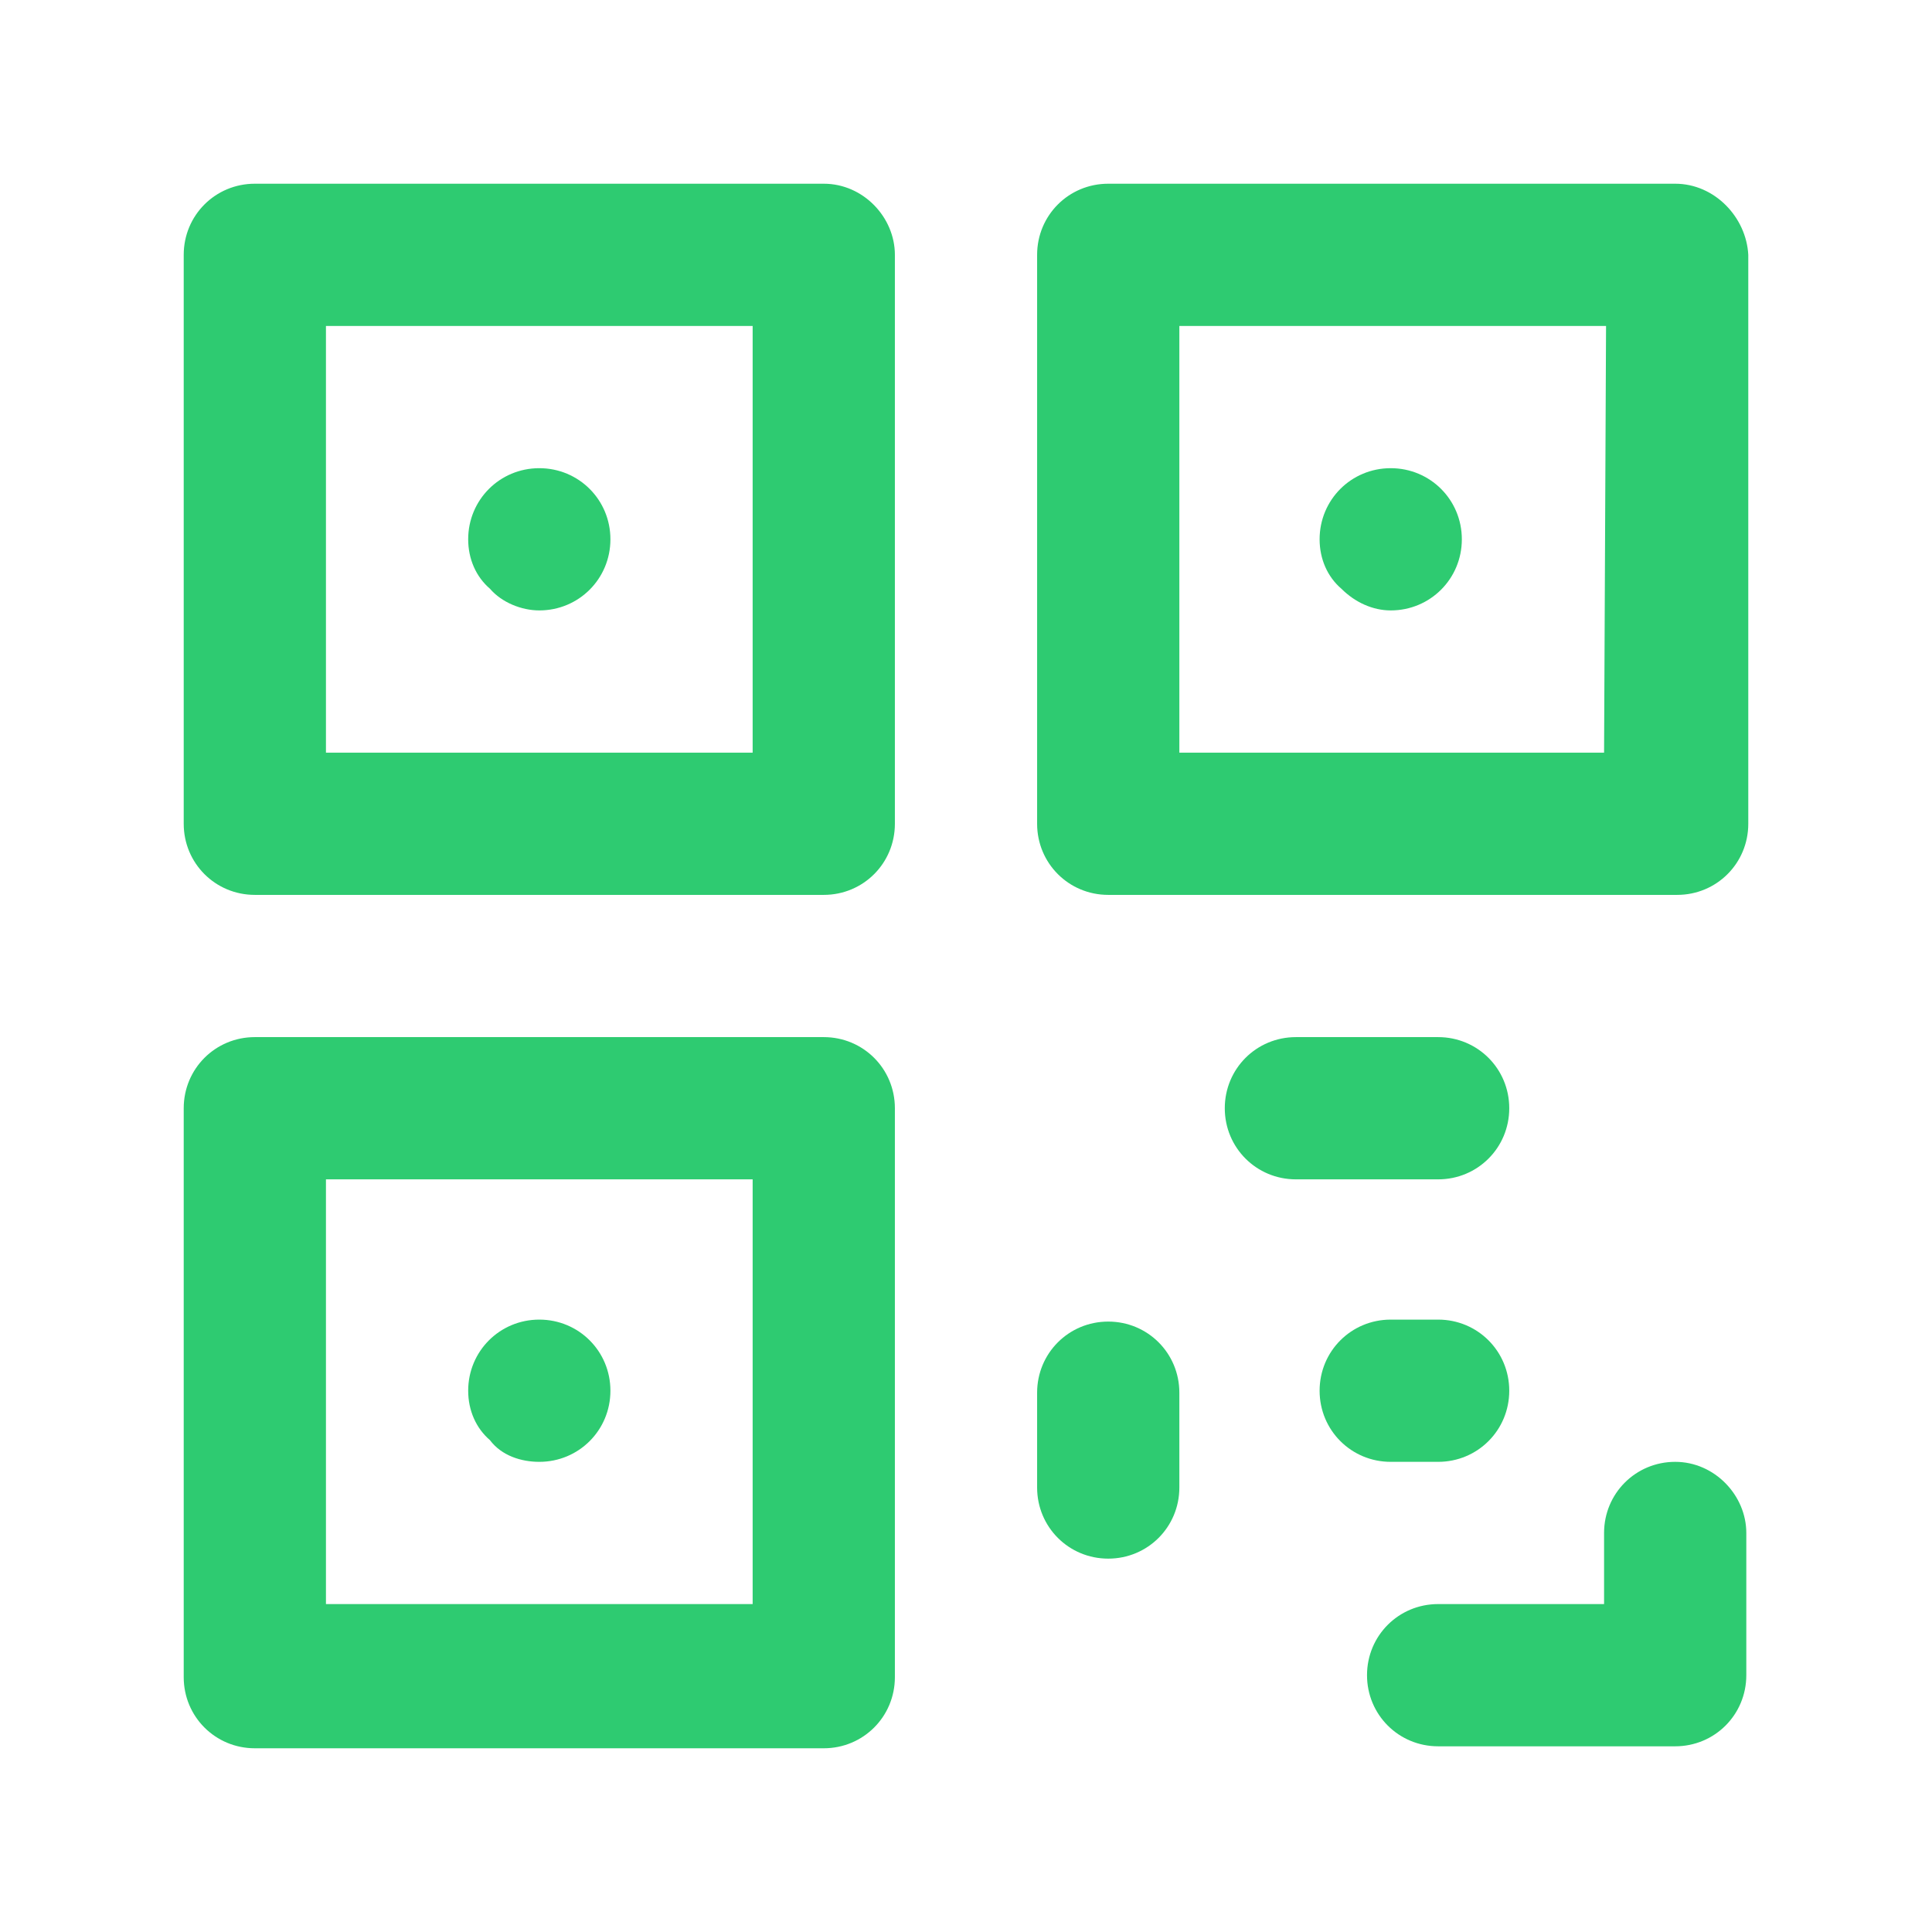
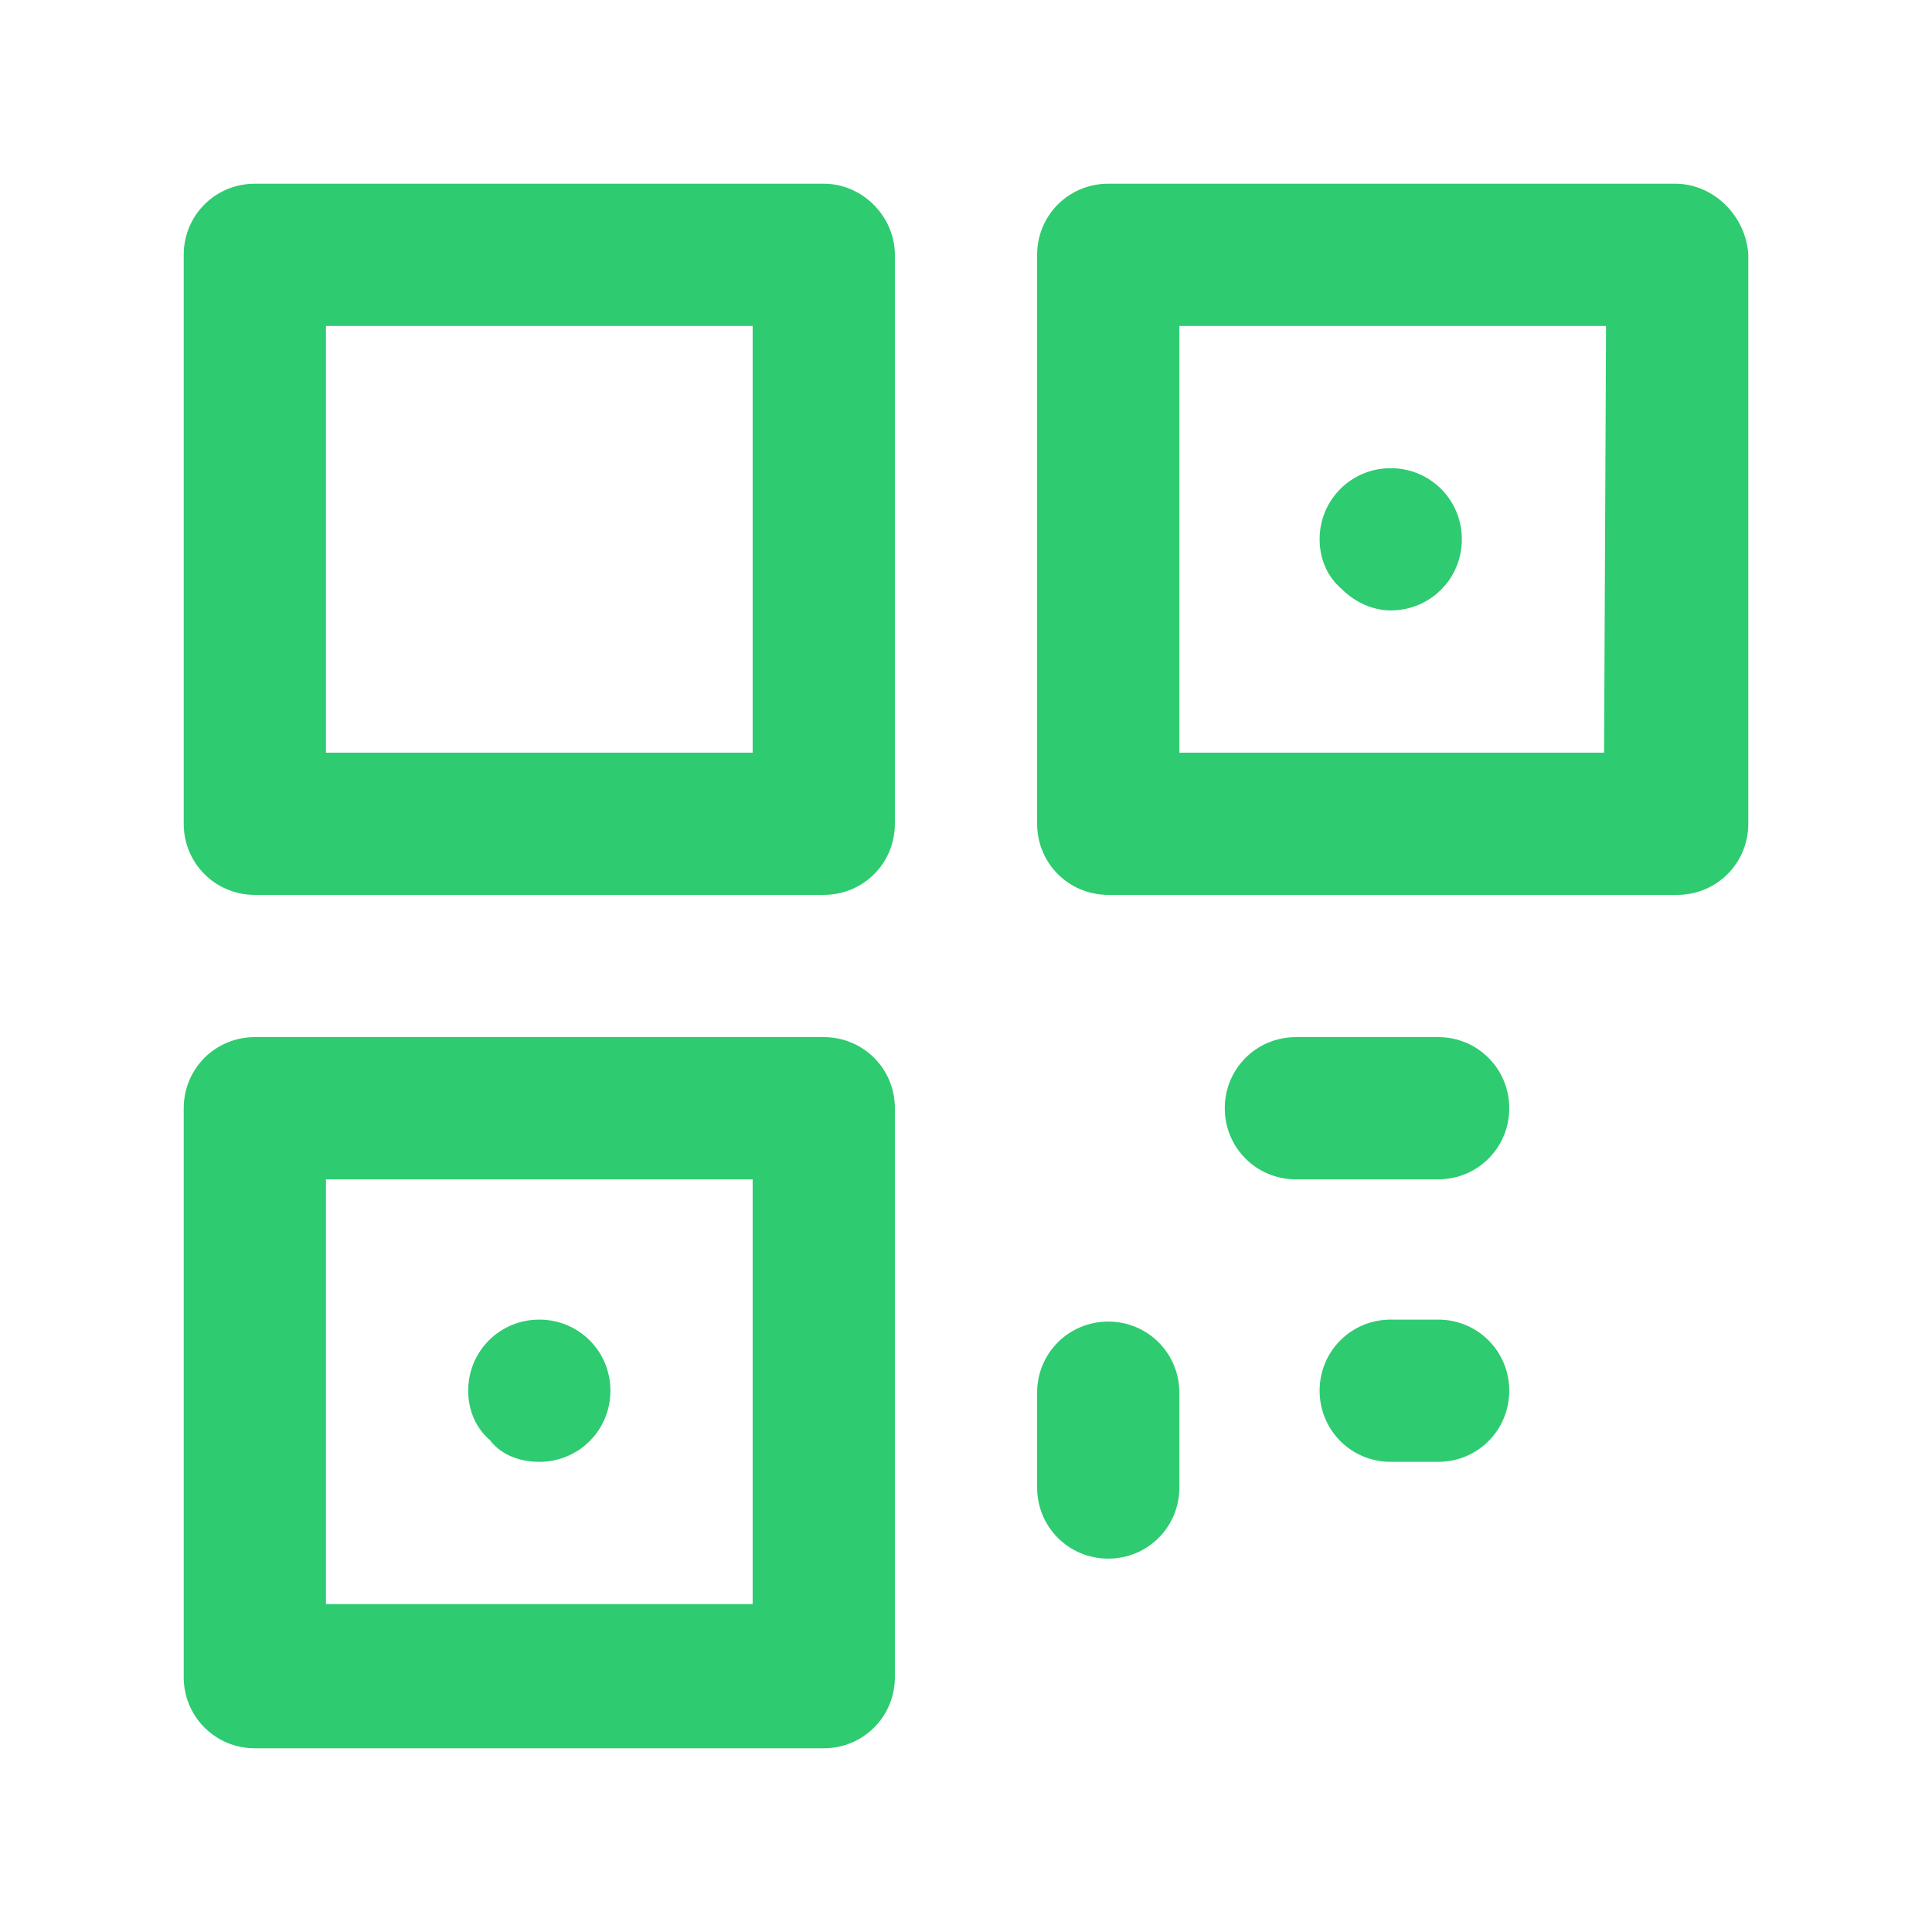
<svg xmlns="http://www.w3.org/2000/svg" version="1.1" id="Capa_1" x="0px" y="0px" viewBox="0 0 97.8 97.8" style="enable-background:new 0 0 97.8 97.8;" xml:space="preserve">
  <style type="text/css">
	.st0{fill:#2ECB71;}
</style>
  <g>
-     <path id="Path_54" class="st0" d="M27.3,30.9c2,0,3.6-1.6,3.6-3.6c0-2-1.6-3.6-3.6-3.6c-2,0-3.6,1.6-3.6,3.6c0,1,0.4,1.9,1.1,2.5   C25.4,30.5,26.4,30.9,27.3,30.9z" />
    <path id="Path_55" class="st0" d="M41.7,9.3H12.9c-2,0-3.6,1.6-3.6,3.6v28.8c0,2,1.6,3.6,3.6,3.6h28.8c2,0,3.6-1.6,3.6-3.6V12.9   C45.3,11,43.7,9.3,41.7,9.3z M38.1,38.1H16.5V16.5h21.6V38.1z" />
    <path id="Path_56" class="st0" d="M70.4,30.9c2,0,3.6-1.6,3.6-3.6c0-2-1.6-3.6-3.6-3.6c-2,0-3.6,1.6-3.6,3.6c0,1,0.4,1.9,1.1,2.5   C68.6,30.5,69.5,30.9,70.4,30.9z" />
    <path id="Path_57" class="st0" d="M84.8,9.3H56.1c-2,0-3.6,1.6-3.6,3.6v28.8c0,2,1.6,3.6,3.6,3.6h28.8c2,0,3.6-1.6,3.6-3.6V12.9   C88.4,11,86.8,9.3,84.8,9.3z M81.2,38.1H59.7V16.5h21.6L81.2,38.1z" />
    <path id="Path_58" class="st0" d="M27.3,74c2,0,3.6-1.6,3.6-3.6c0-2-1.6-3.6-3.6-3.6c-2,0-3.6,1.6-3.6,3.6c0,1,0.4,1.9,1.1,2.5   C25.4,73.7,26.4,74,27.3,74z" />
    <path id="Path_59" class="st0" d="M41.7,52.5H12.9c-2,0-3.6,1.6-3.6,3.6v28.8c0,2,1.6,3.6,3.6,3.6h28.8c2,0,3.6-1.6,3.6-3.6V56.1   C45.3,54.1,43.7,52.5,41.7,52.5z M38.1,81.2H16.5V59.7h21.6V81.2z" />
    <path id="Path_60" class="st0" d="M72.8,74c2,0,3.6-1.6,3.6-3.6s-1.6-3.6-3.6-3.6h-2.4c-2,0-3.6,1.6-3.6,3.6s1.6,3.6,3.6,3.6l0,0   H72.8z" />
-     <path id="Path_61" class="st0" d="M84.8,74c-2,0-3.6,1.6-3.6,3.6v3.6h-8.4c-2,0-3.6,1.6-3.6,3.6s1.6,3.6,3.6,3.6l0,0h12   c2,0,3.6-1.6,3.6-3.6v-7.2C88.4,75.7,86.8,74,84.8,74z" />
    <path id="Path_62" class="st0" d="M56.1,66.9c-2,0-3.6,1.6-3.6,3.6v4.8c0,2,1.6,3.6,3.6,3.6c2,0,3.6-1.6,3.6-3.6v-4.8   C59.7,68.5,58.1,66.9,56.1,66.9L56.1,66.9z" />
    <path id="Path_63" class="st0" d="M76.4,56.1c0-2-1.6-3.6-3.6-3.6h-7.2c-2,0-3.6,1.6-3.6,3.6c0,2,1.6,3.6,3.6,3.6l0,0h7.2   C74.8,59.7,76.4,58.1,76.4,56.1L76.4,56.1z" />
  </g>
</svg>